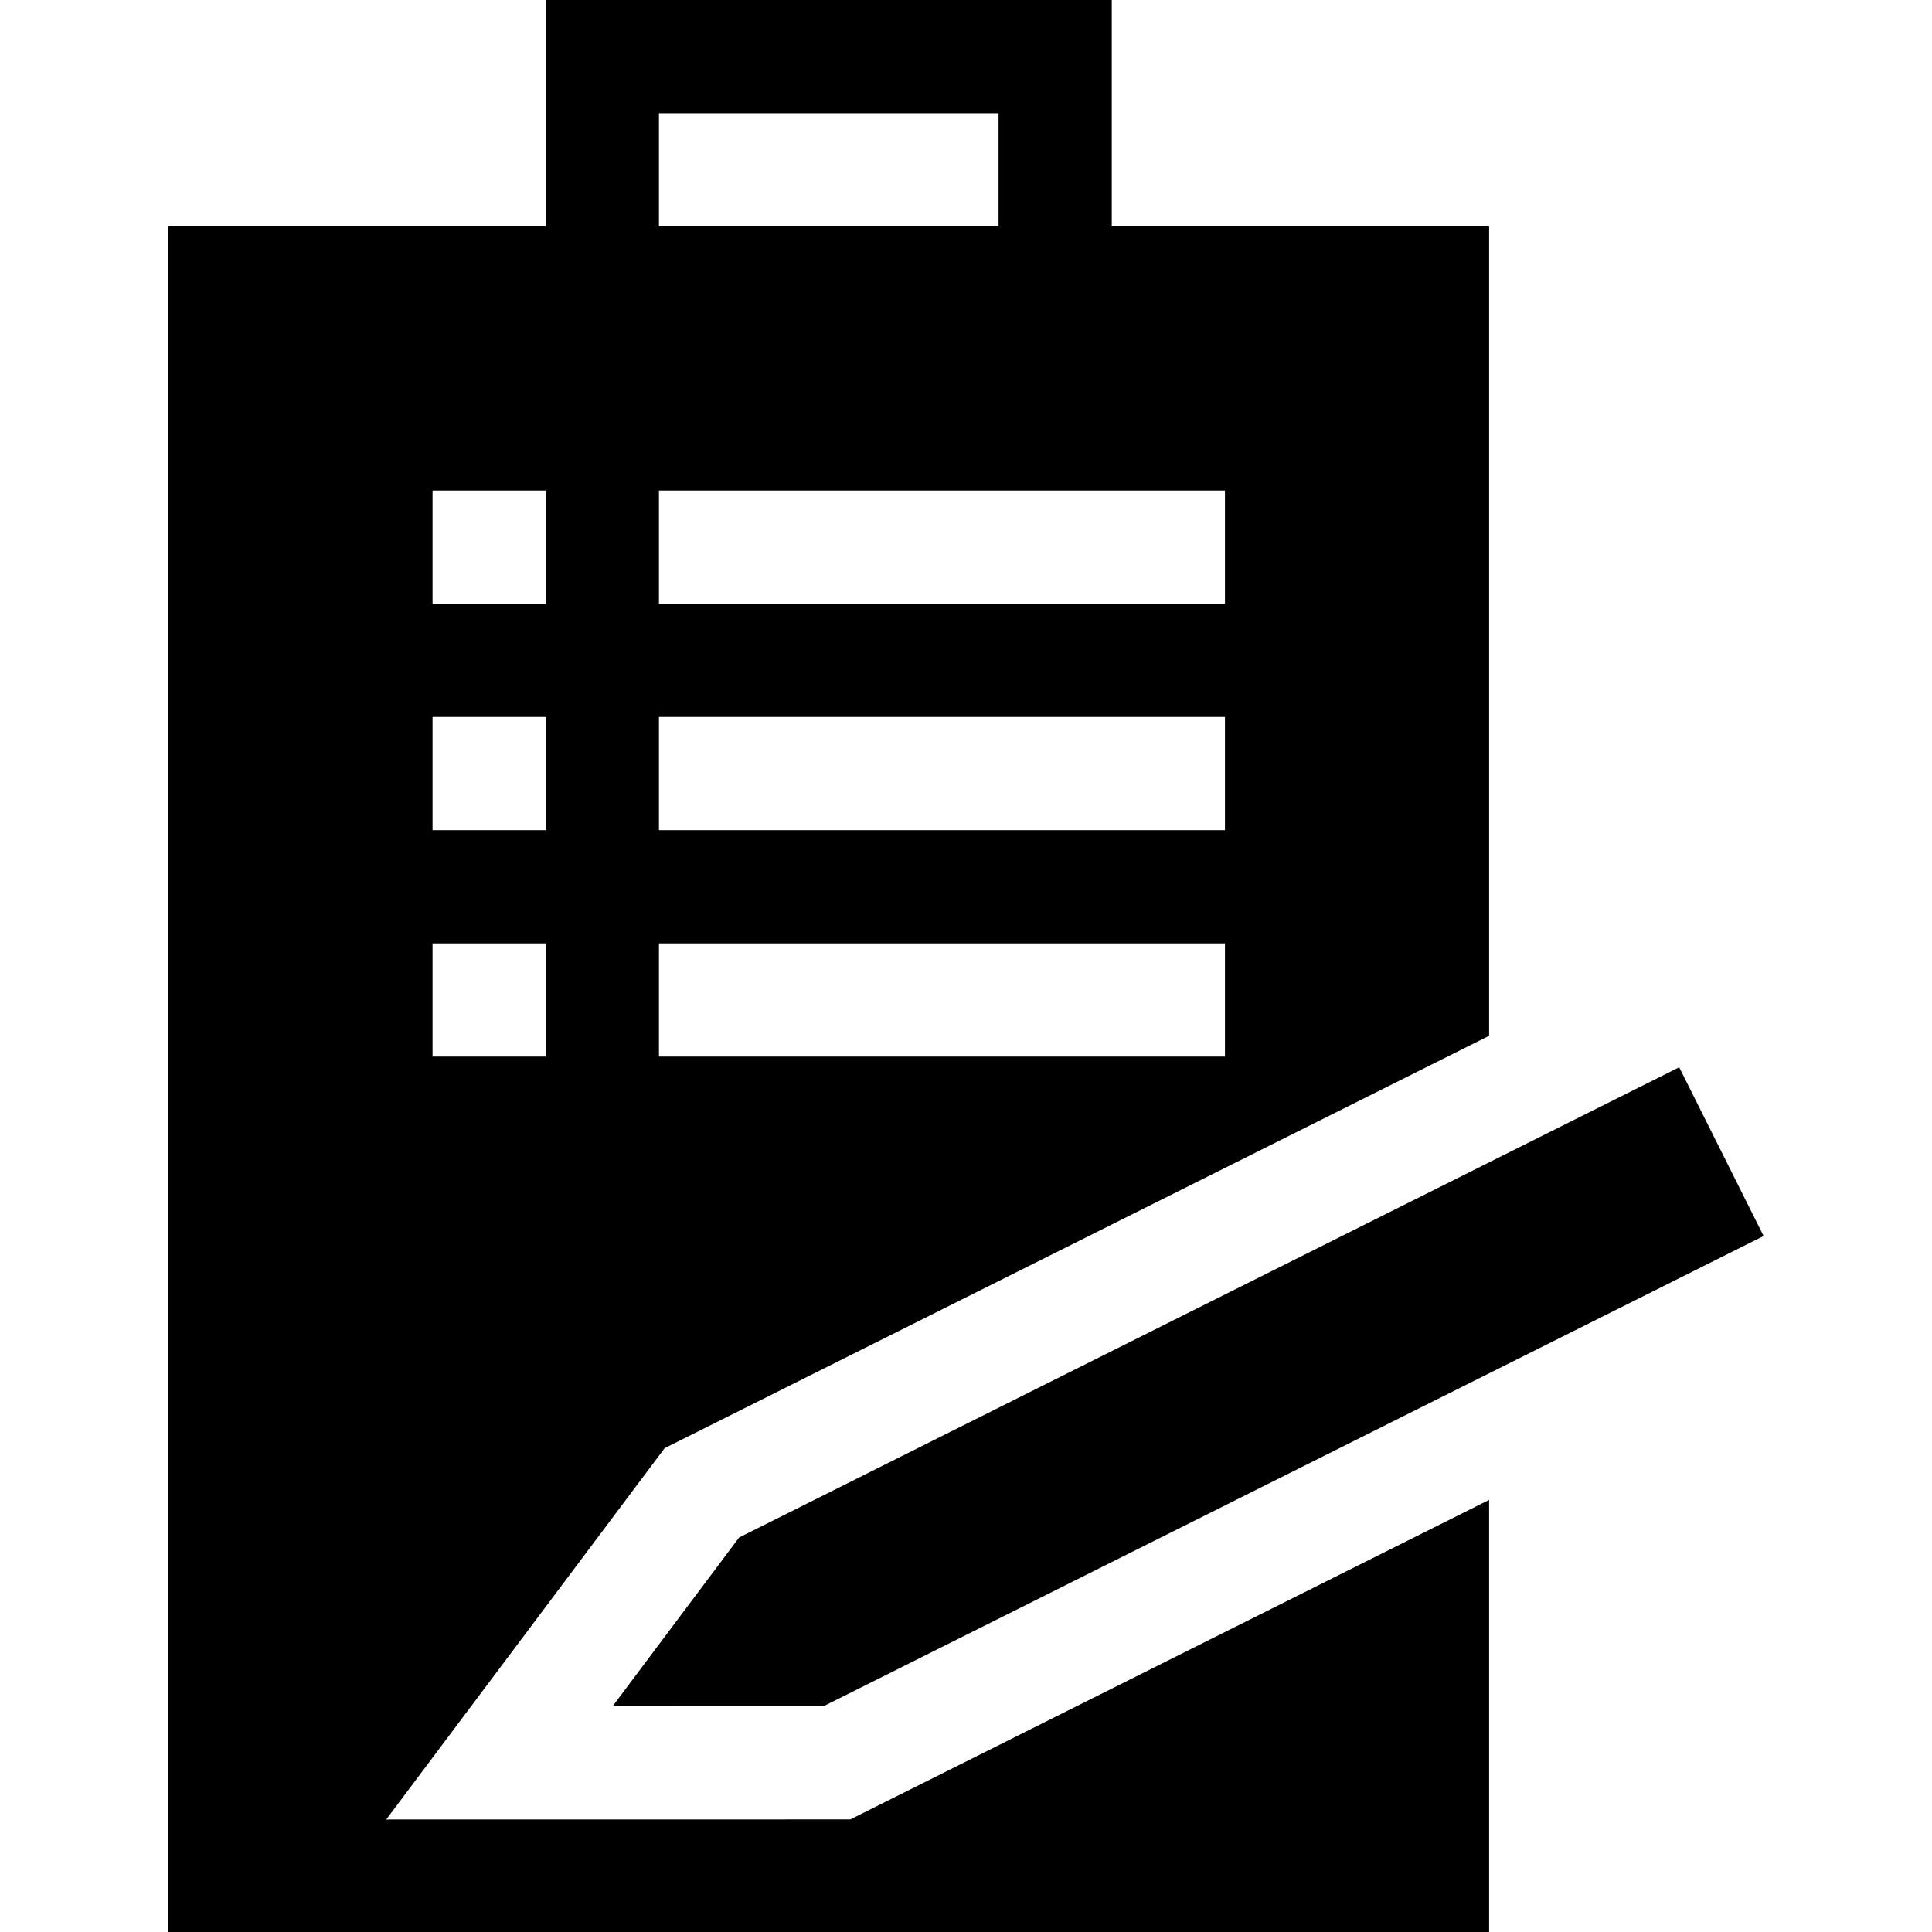
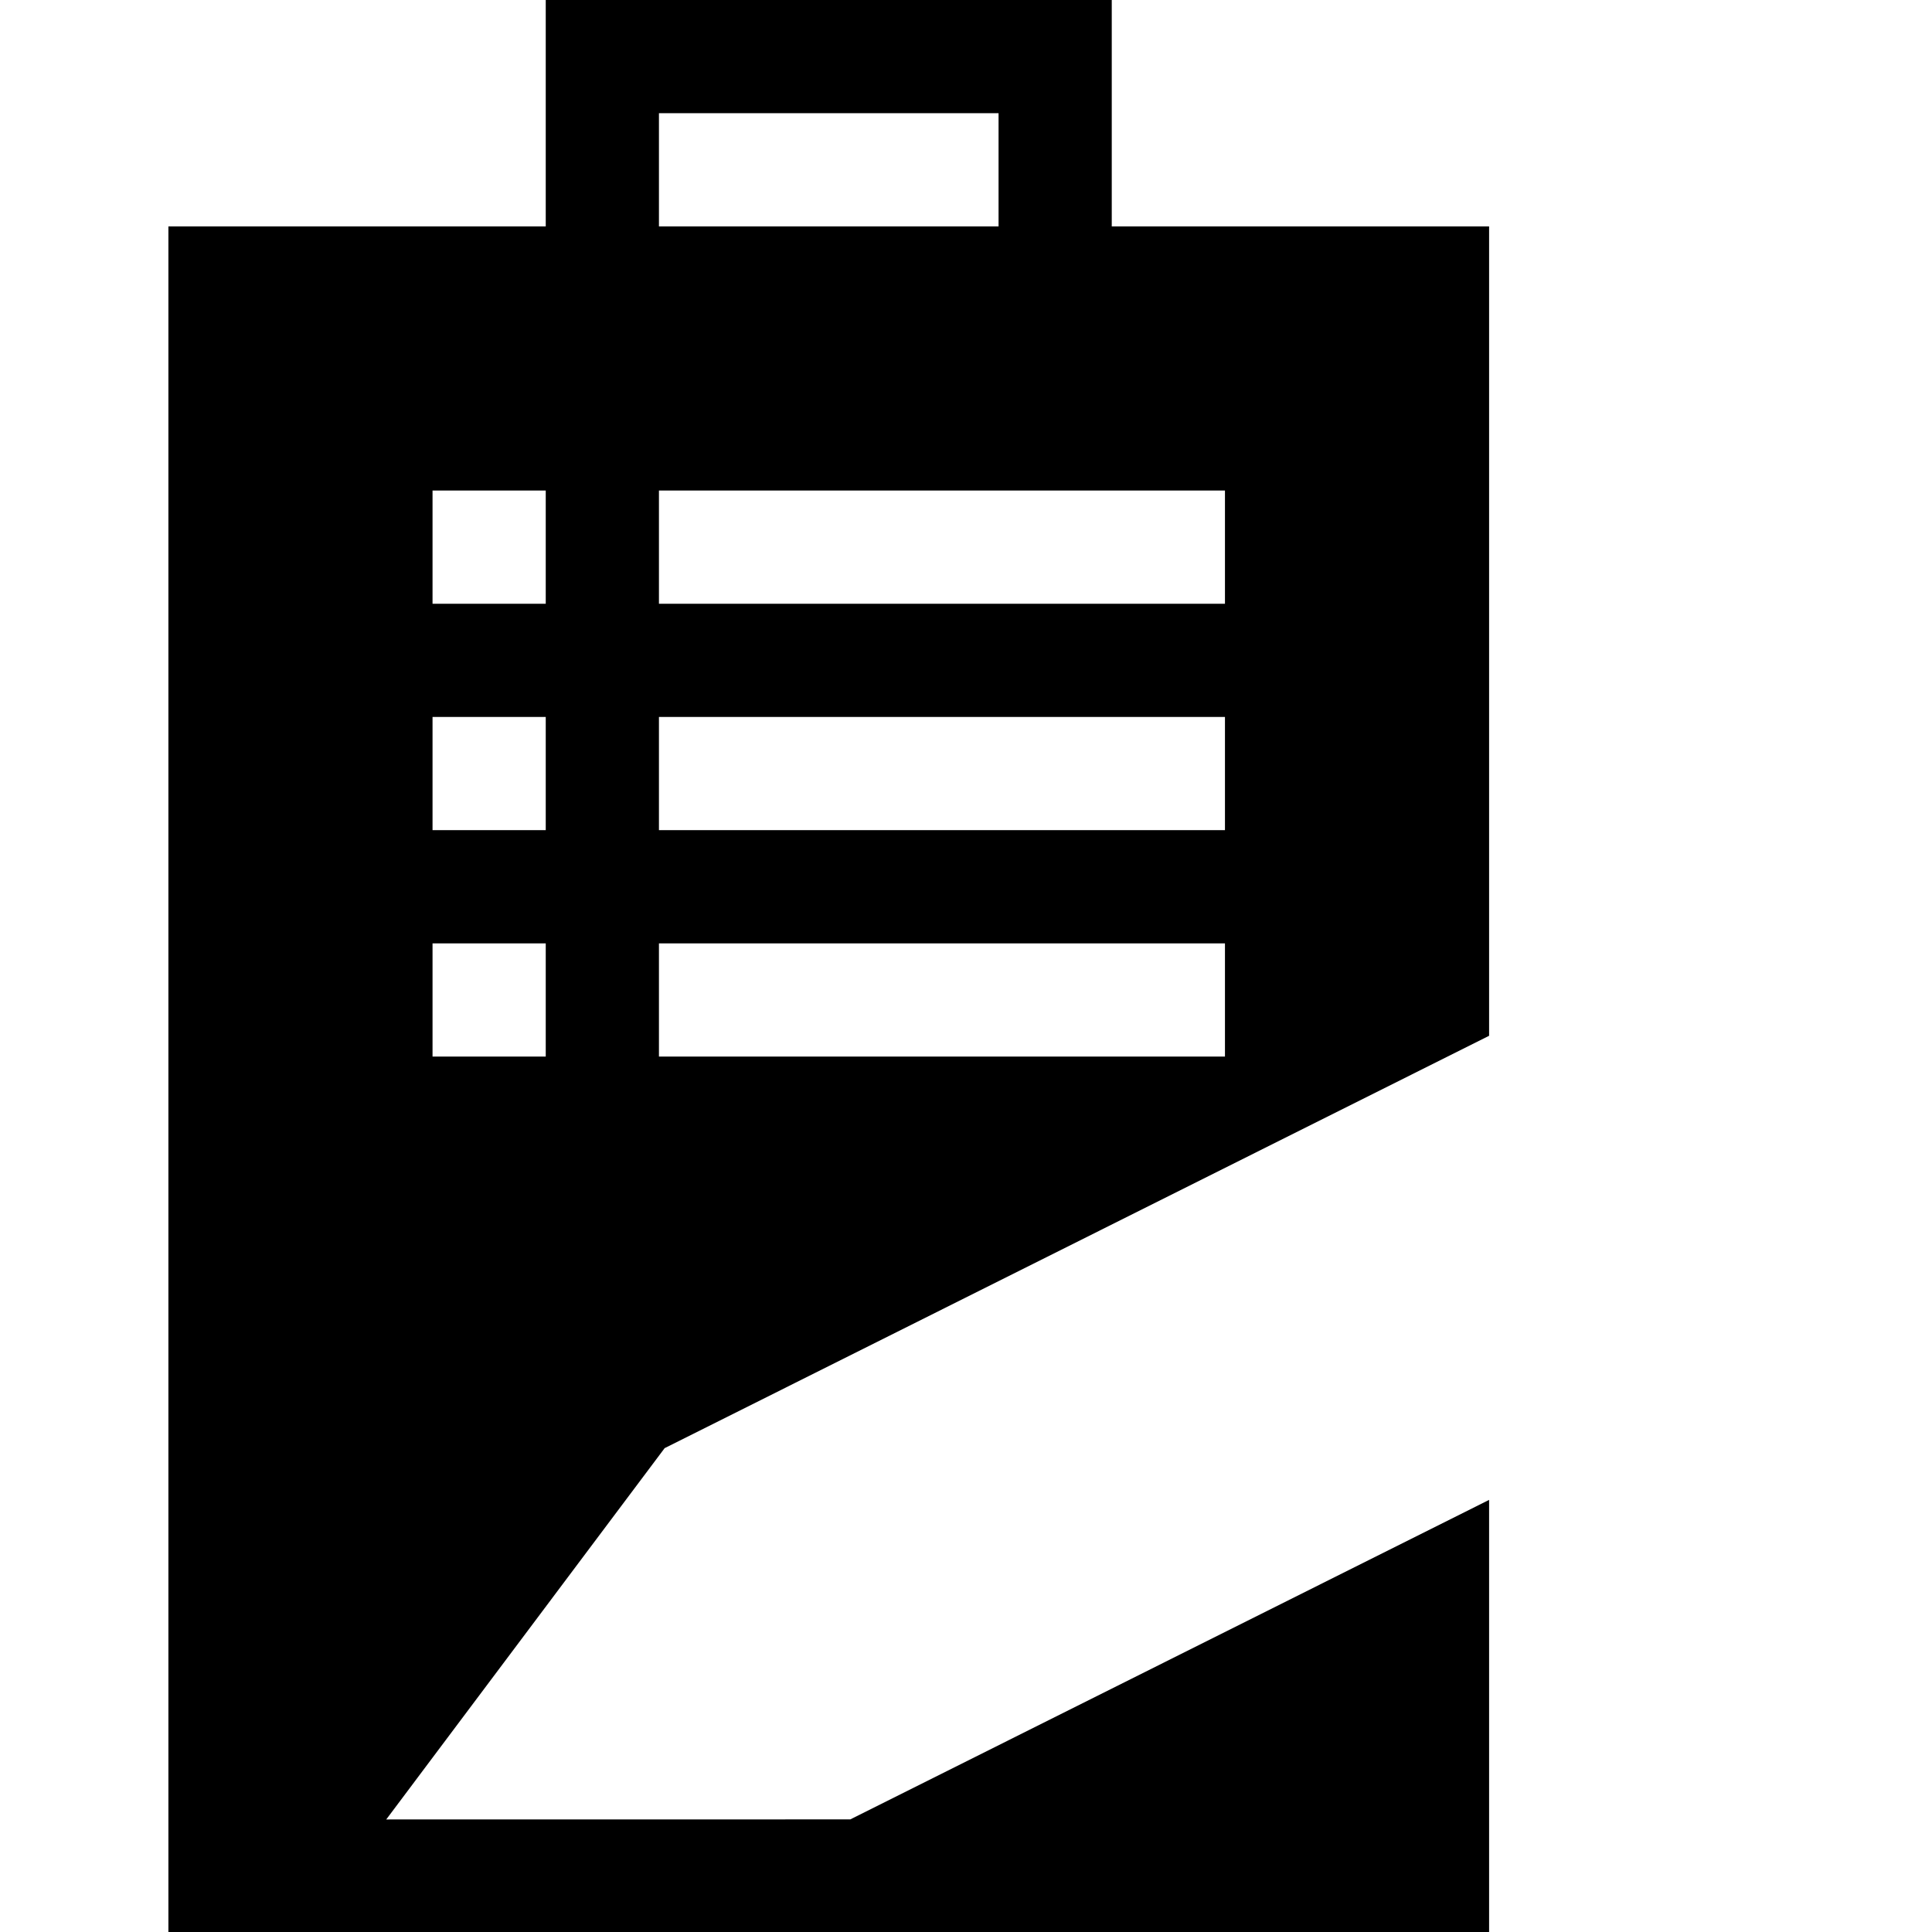
<svg xmlns="http://www.w3.org/2000/svg" version="1.1" id="Capa_1" x="0px" y="0px" viewBox="0 0 512 512" style="enable-background:new 0 0 512 512;" xml:space="preserve">
  <g>
    <g>
-       <polygon points="445.004,282.84 195.887,407.44 162.352,452.166 218.253,452.159 467.373,327.558   " />
-     </g>
+       </g>
  </g>
  <g>
    <g>
      <path d="M394.627,274.494V60h-100V0h-150v60h-100v452h350V397.486l-169.288,84.672l-122.983,0.016l73.777-98.397L394.627,274.494z     M144.627,280h-30v-30h30V280z M144.627,220h-30v-30h30V220z M144.627,160h-30v-30h30V160z M174.627,30h90v30h-90V30z     M174.627,130h150v30h-150V130z M174.627,190h150v30h-150V190z M174.627,250h150v30h-150V250z" />
    </g>
  </g>
  <g>
</g>
  <g>
</g>
  <g>
</g>
  <g>
</g>
  <g>
</g>
  <g>
</g>
  <g>
</g>
  <g>
</g>
  <g>
</g>
  <g>
</g>
  <g>
</g>
  <g>
</g>
  <g>
</g>
  <g>
</g>
  <g>
</g>
</svg>